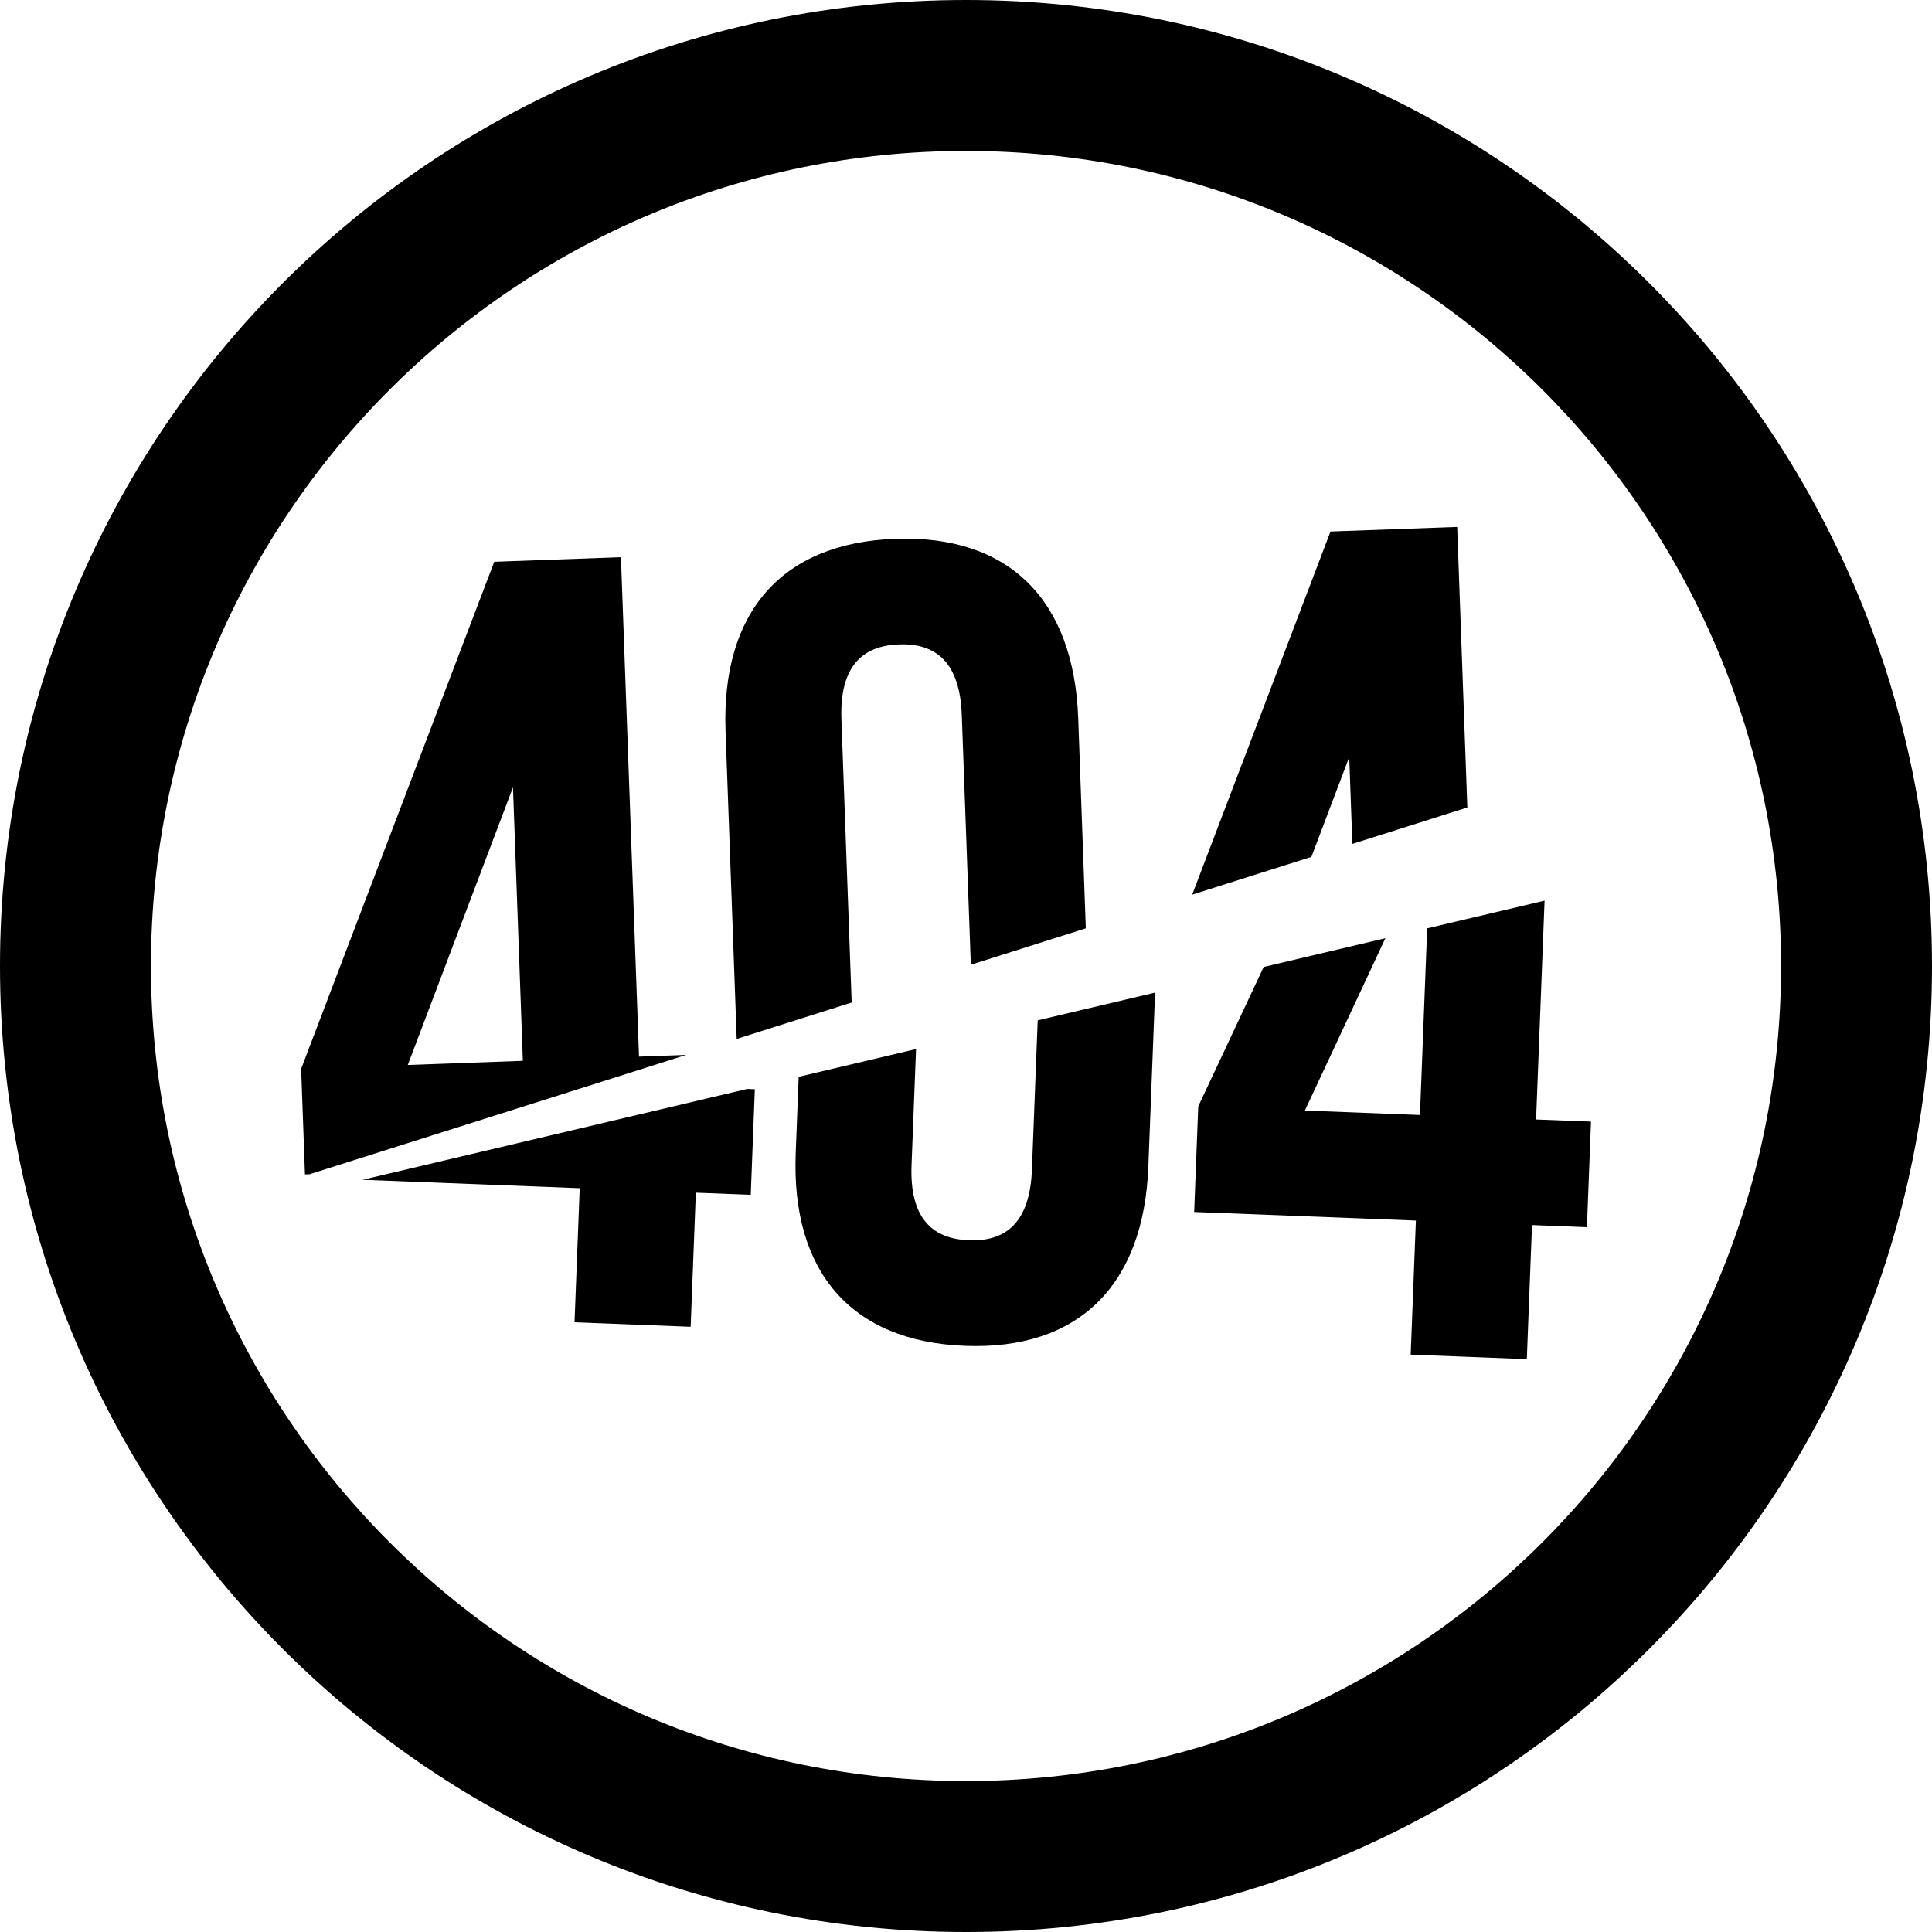
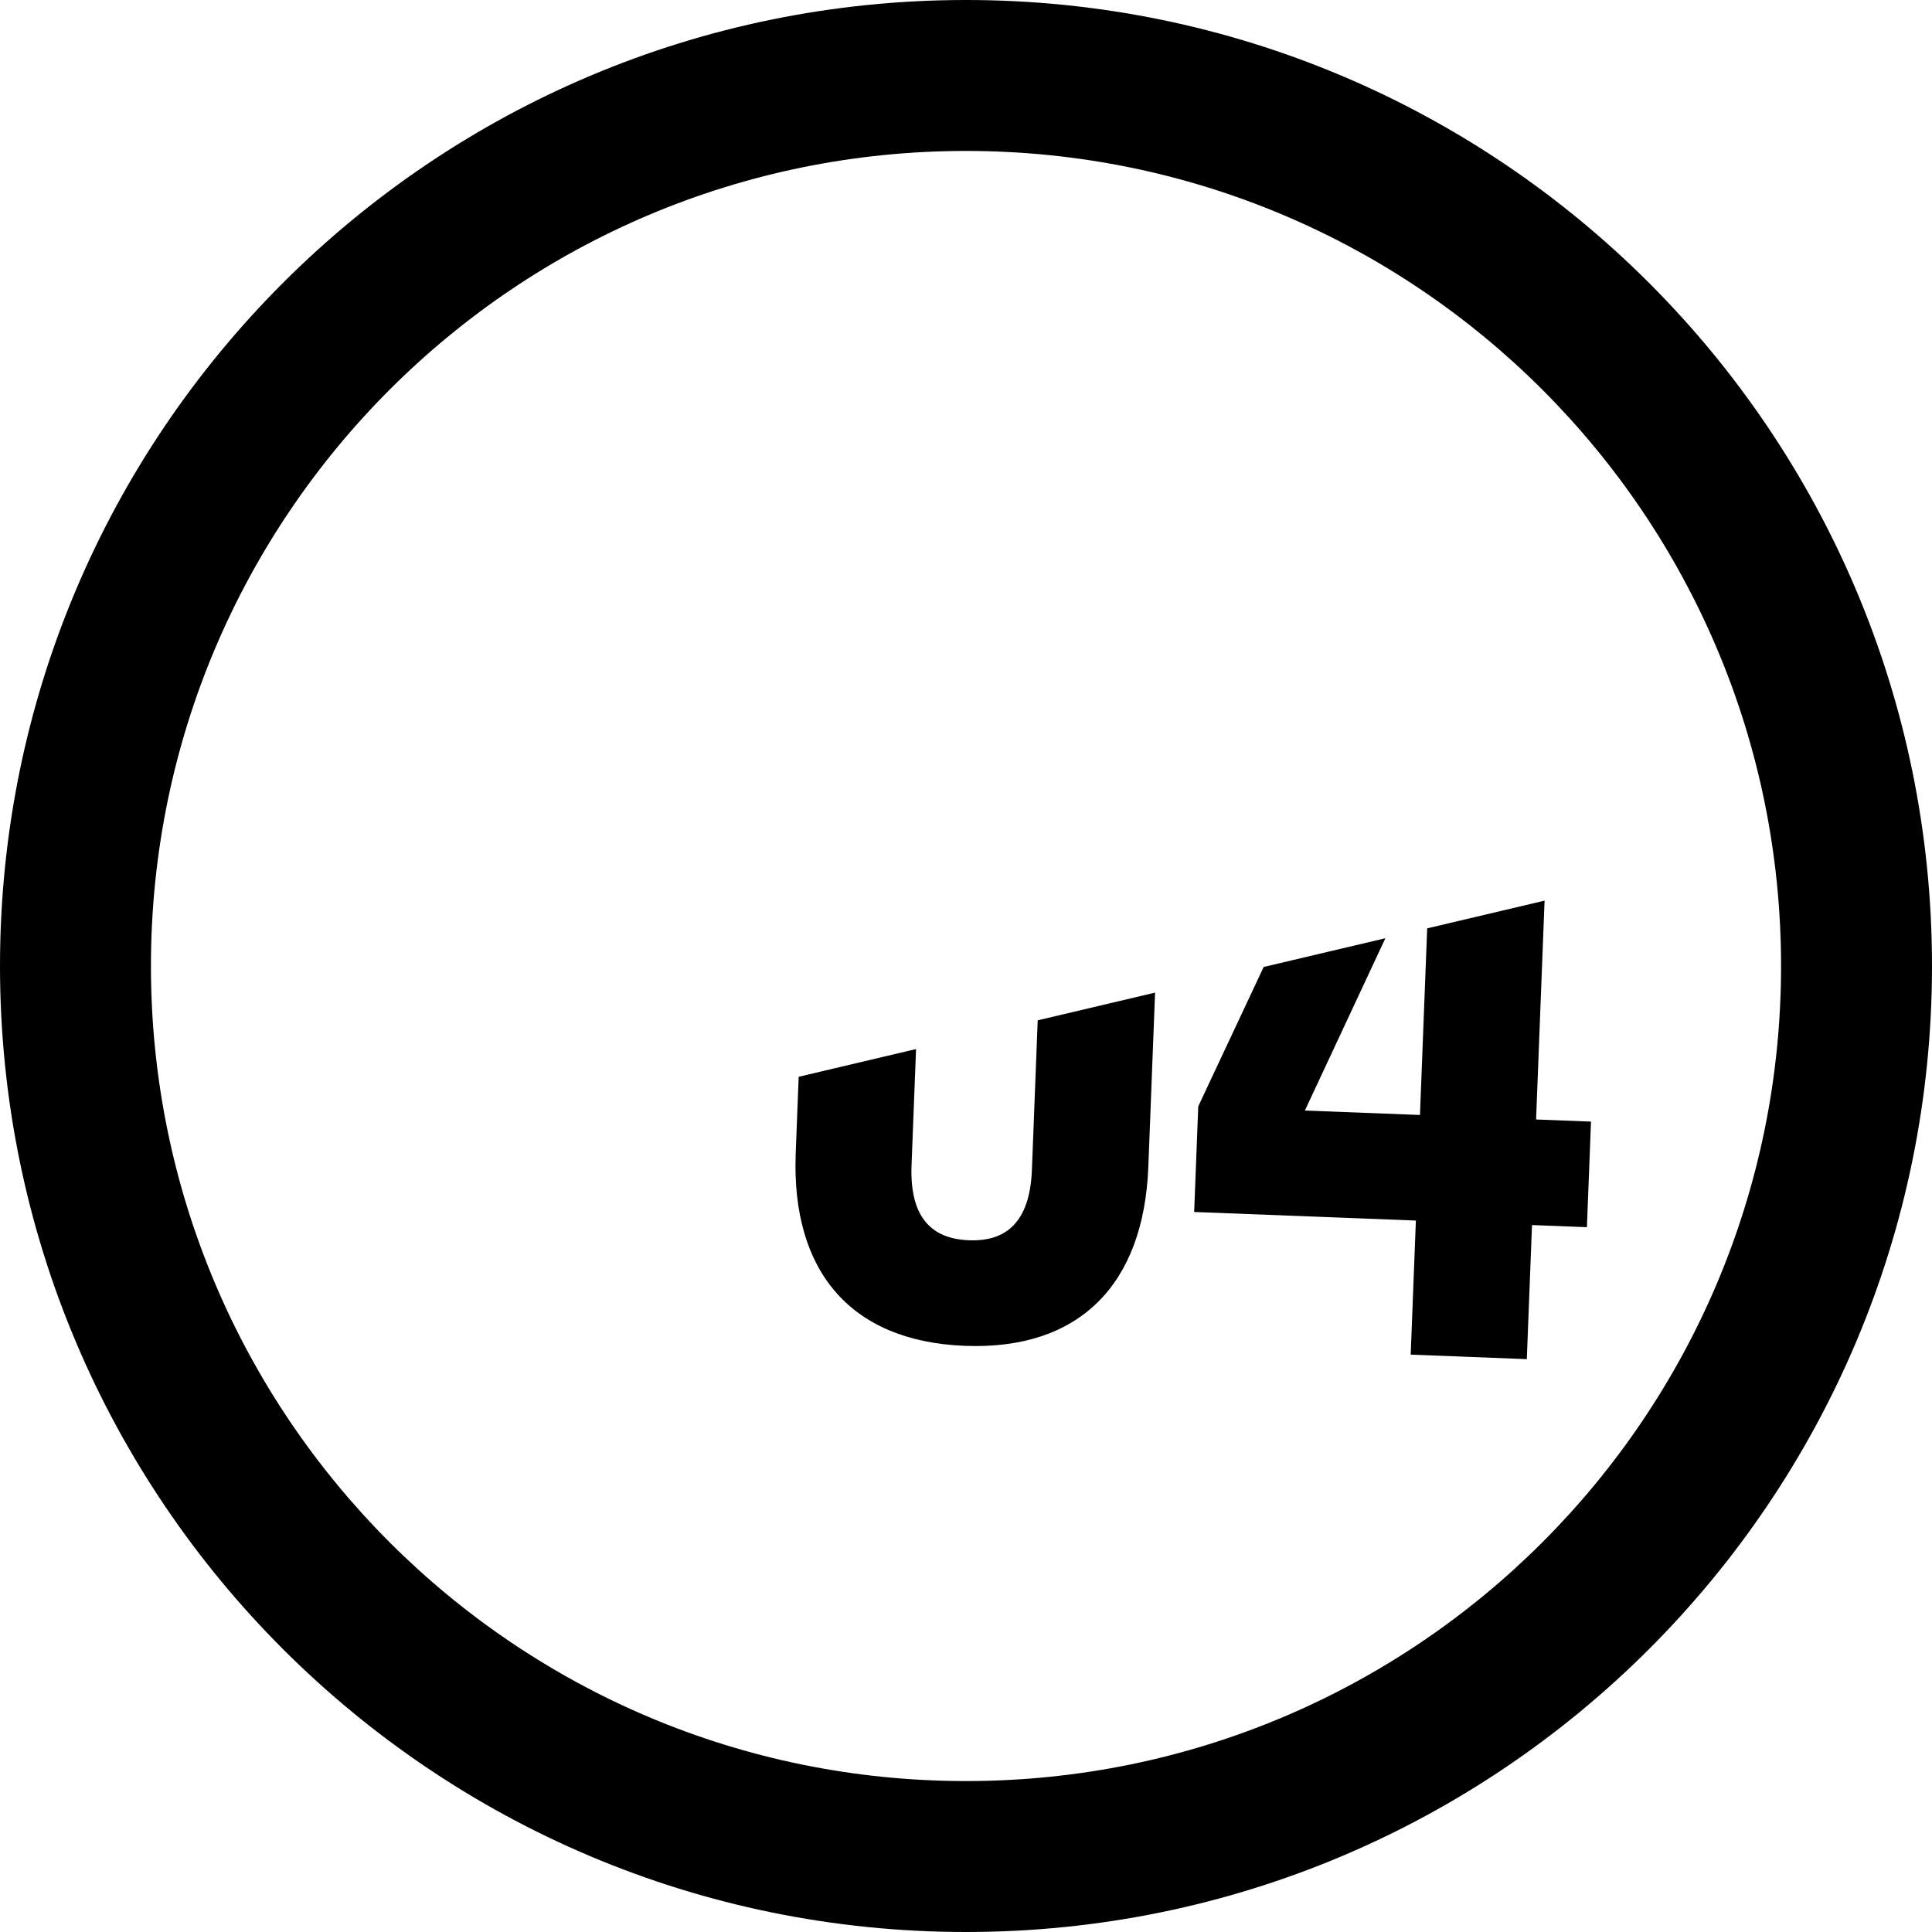
<svg xmlns="http://www.w3.org/2000/svg" version="1.1" id="Layer_1" x="0px" y="0px" width="270px" height="270px" viewBox="121 242 270 270" enable-background="new 121 242 270 270" xml:space="preserve">
  <g>
    <path d="M256,242c-74.562,0-135,60.438-135,135c0,74.562,60.438,135,135,135c74.562,0,135-60.438,135-135   C391,302.438,330.562,242,256,242z M256,490.906c-62.91,0-113.906-50.995-113.906-113.906c0-62.91,50.996-113.906,113.906-113.906   S369.906,314.09,369.906,377C369.906,439.911,318.91,490.906,256,490.906z" />
-     <polygon points="202.016,408.052 201.291,426.791 217.52,427.419 218.245,408.679 225.918,408.978 226.49,394.222 225.418,394.181    171.658,406.878  " />
    <path d="M265.212,405.474c-0.286,7.377-3.641,10.055-8.805,9.855c-5.164-0.199-8.301-3.13-8.016-10.506l0.628-16.216l-16.404,3.874   l-0.413,10.68c-0.64,16.526,7.7,26.305,23.634,26.922c15.935,0.618,25.005-8.488,25.645-25.014l0.942-24.35l-16.403,3.873   L265.212,405.474z" />
    <polygon points="320.451,371.739 319.443,397.82 303.36,397.199 314.609,373.119 297.601,377.135 288.457,396.621 287.887,411.376    318.871,412.575 318.146,431.312 334.375,431.942 335.1,413.203 342.774,413.501 343.344,398.746 335.671,398.449 336.856,367.866     " />
-     <path d="M207.778,319.867l-17.707,0.641l-26.986,70.864l0.534,14.755l0.626-0.022l52.661-16.681l-6.602,0.239L207.778,319.867z    M194.072,390.25l-16.084,0.582l14.701-38.8L194.072,390.25z" />
-     <path d="M246.1,317.3c-15.936,0.575-24.3,10.335-23.703,26.861l1.557,43.03l16.069-5.09l-1.432-39.561   c-0.267-7.379,2.878-10.299,8.042-10.485c5.165-0.188,8.513,2.498,8.779,9.876l1.263,34.896l16.069-5.09l-1.062-29.359   C271.084,325.851,262.036,316.721,246.1,317.3z" />
-     <polygon points="309.556,347.804 309.994,359.938 326.063,354.847 324.644,315.638 306.938,316.28 287.612,367.028    304.271,361.751  " />
  </g>
</svg>